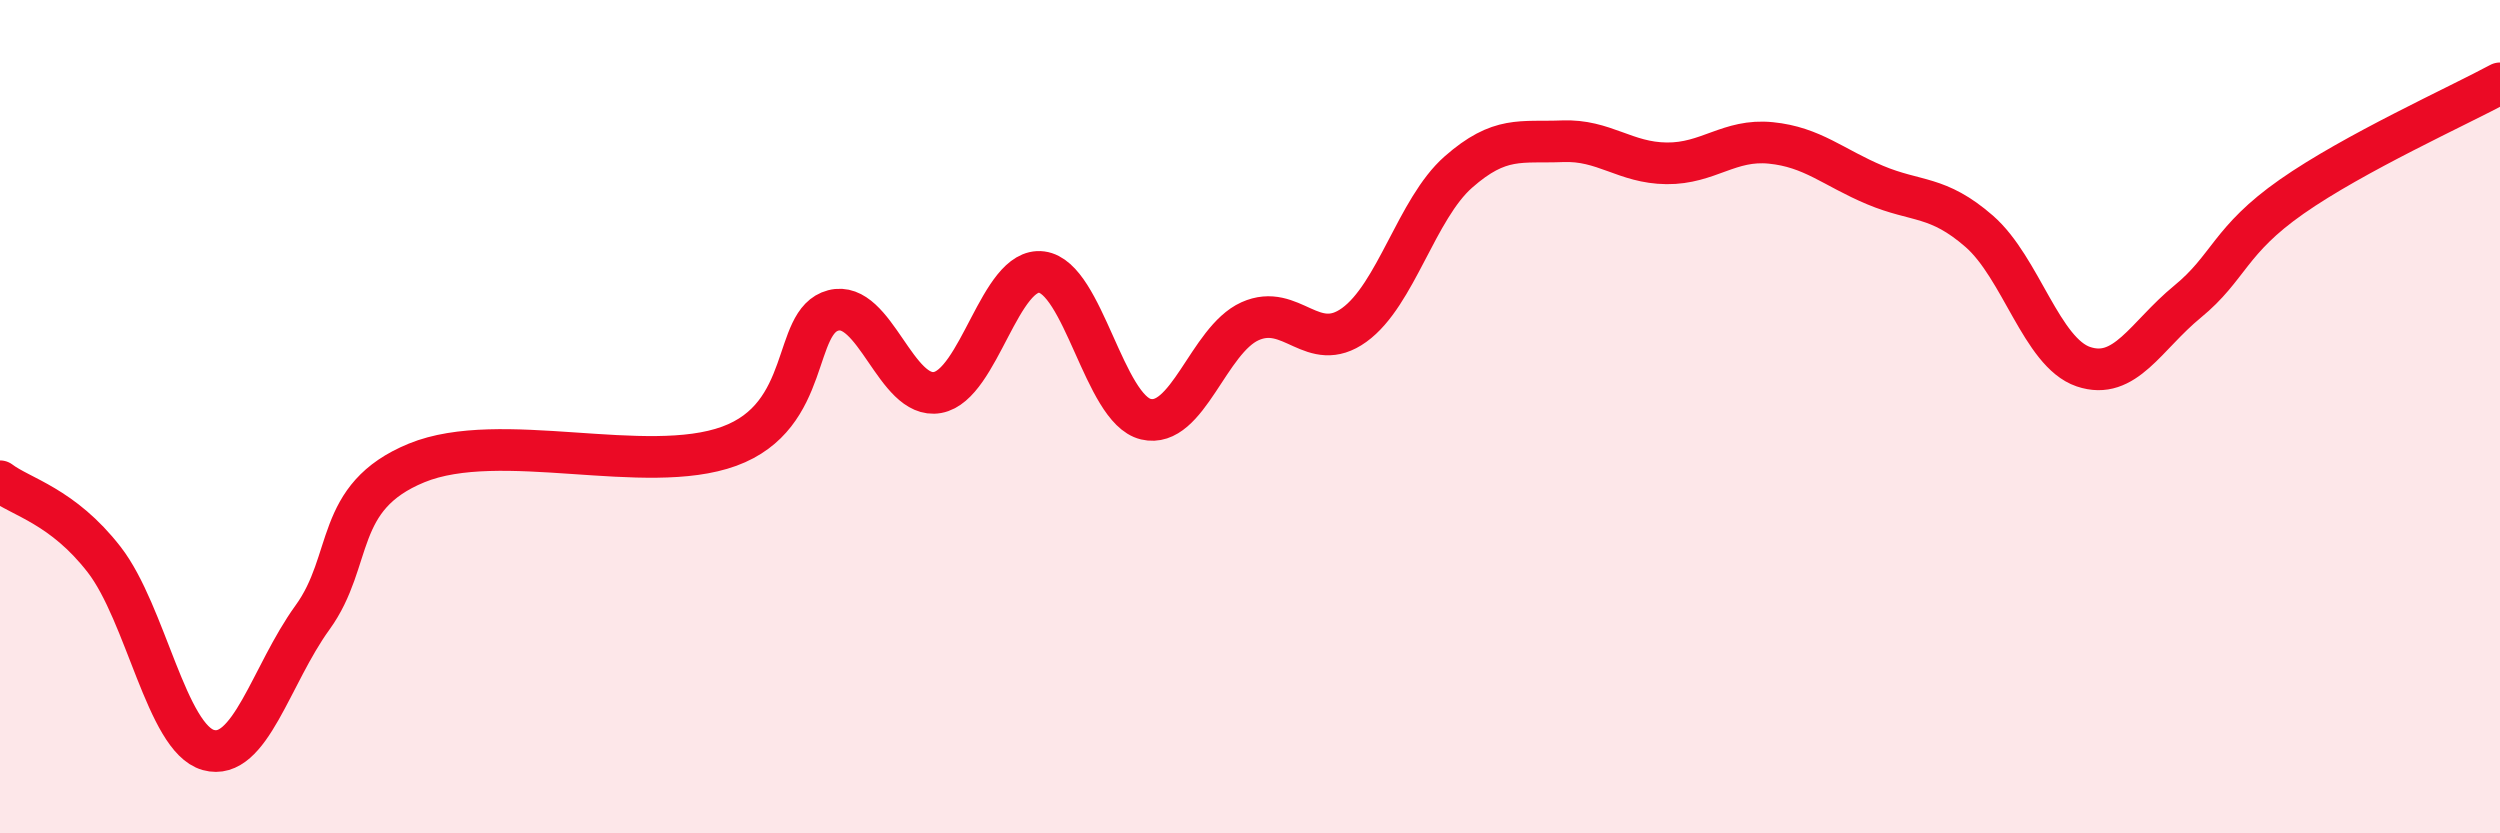
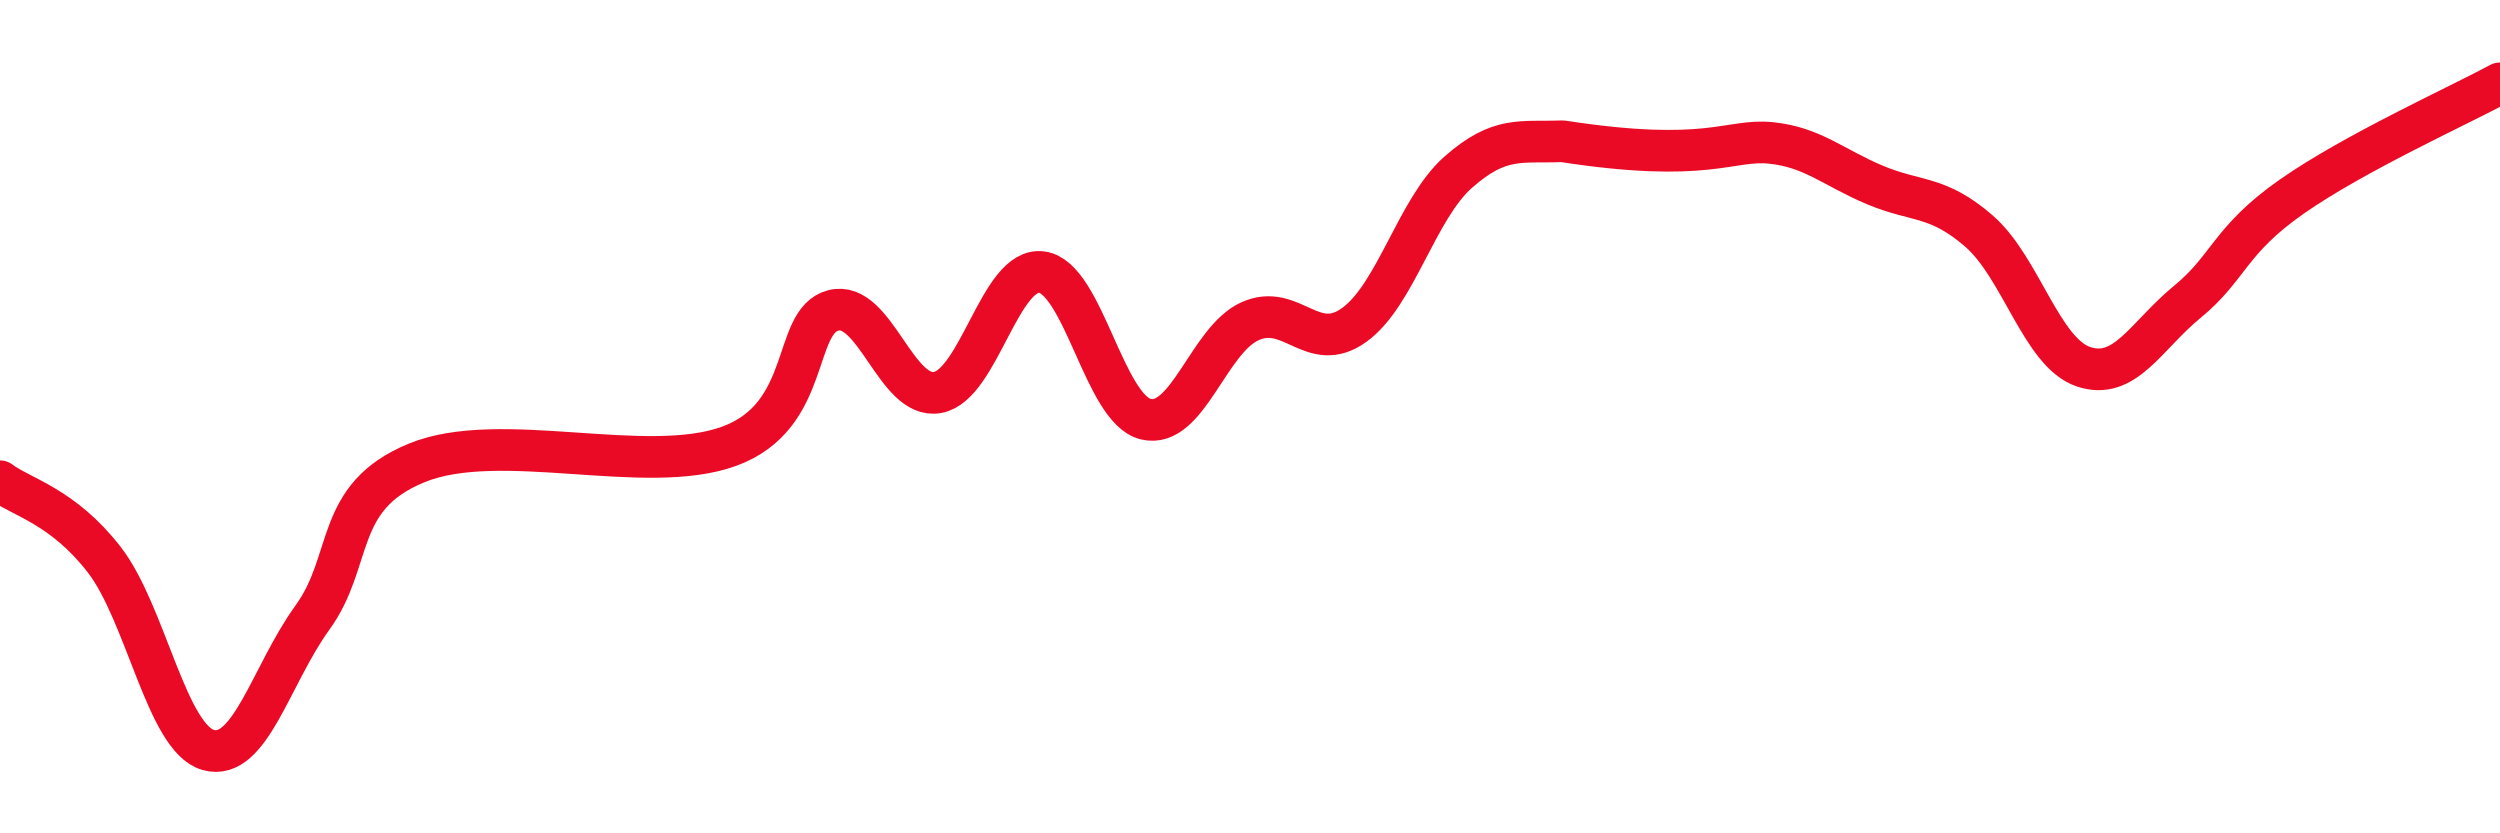
<svg xmlns="http://www.w3.org/2000/svg" width="60" height="20" viewBox="0 0 60 20">
-   <path d="M 0,11.55 C 0.5,11.93 1.5,12.14 2.5,13.43 C 3.5,14.72 4,17.72 5,18 C 6,18.28 6.5,16.2 7.5,14.82 C 8.5,13.44 8,11.93 10,11.11 C 12,10.29 15.5,11.44 17.5,10.71 C 19.5,9.98 19,7.71 20,7.45 C 21,7.19 21.5,9.6 22.5,9.42 C 23.5,9.24 24,6.4 25,6.53 C 26,6.66 26.5,9.82 27.5,10.06 C 28.5,10.3 29,8.16 30,7.71 C 31,7.26 31.5,8.52 32.5,7.8 C 33.5,7.08 34,5.01 35,4.13 C 36,3.25 36.5,3.43 37.5,3.39 C 38.5,3.35 39,3.91 40,3.92 C 41,3.93 41.5,3.33 42.5,3.43 C 43.5,3.53 44,4.02 45,4.44 C 46,4.86 46.5,4.68 47.5,5.55 C 48.5,6.42 49,8.46 50,8.8 C 51,9.14 51.5,8.06 52.5,7.24 C 53.5,6.42 53.5,5.77 55,4.72 C 56.5,3.67 59,2.54 60,2L60 20L0 20Z" fill="#EB0A25" opacity="0.1" stroke-linecap="round" stroke-linejoin="round" />
-   <path d="M 0,11.55 C 0.5,11.93 1.5,12.14 2.5,13.43 C 3.5,14.72 4,17.72 5,18 C 6,18.28 6.5,16.2 7.5,14.82 C 8.5,13.44 8,11.93 10,11.11 C 12,10.29 15.5,11.44 17.5,10.71 C 19.5,9.98 19,7.71 20,7.45 C 21,7.19 21.5,9.6 22.5,9.42 C 23.5,9.24 24,6.4 25,6.53 C 26,6.66 26.5,9.82 27.5,10.06 C 28.5,10.3 29,8.16 30,7.71 C 31,7.26 31.5,8.52 32.5,7.8 C 33.5,7.08 34,5.01 35,4.13 C 36,3.25 36.5,3.43 37.5,3.39 C 38.5,3.35 39,3.91 40,3.92 C 41,3.93 41.5,3.33 42.5,3.43 C 43.5,3.53 44,4.02 45,4.44 C 46,4.86 46.5,4.68 47.5,5.55 C 48.5,6.42 49,8.46 50,8.8 C 51,9.14 51.5,8.06 52.5,7.24 C 53.5,6.42 53.5,5.77 55,4.72 C 56.5,3.67 59,2.54 60,2" stroke="#EB0A25" stroke-width="1" fill="none" stroke-linecap="round" stroke-linejoin="round" />
+   <path d="M 0,11.55 C 0.5,11.93 1.5,12.14 2.5,13.43 C 3.5,14.72 4,17.72 5,18 C 6,18.28 6.5,16.2 7.5,14.82 C 8.5,13.44 8,11.93 10,11.11 C 12,10.29 15.5,11.44 17.5,10.71 C 19.5,9.98 19,7.71 20,7.45 C 21,7.19 21.5,9.6 22.5,9.42 C 23.5,9.24 24,6.4 25,6.53 C 26,6.66 26.5,9.82 27.5,10.06 C 28.5,10.3 29,8.16 30,7.71 C 31,7.26 31.5,8.52 32.5,7.8 C 33.5,7.08 34,5.01 35,4.13 C 36,3.25 36.5,3.43 37.5,3.39 C 41,3.93 41.5,3.33 42.5,3.43 C 43.5,3.53 44,4.02 45,4.44 C 46,4.86 46.5,4.68 47.5,5.55 C 48.5,6.42 49,8.46 50,8.8 C 51,9.14 51.5,8.06 52.5,7.24 C 53.5,6.42 53.5,5.77 55,4.72 C 56.5,3.67 59,2.54 60,2" stroke="#EB0A25" stroke-width="1" fill="none" stroke-linecap="round" stroke-linejoin="round" />
</svg>